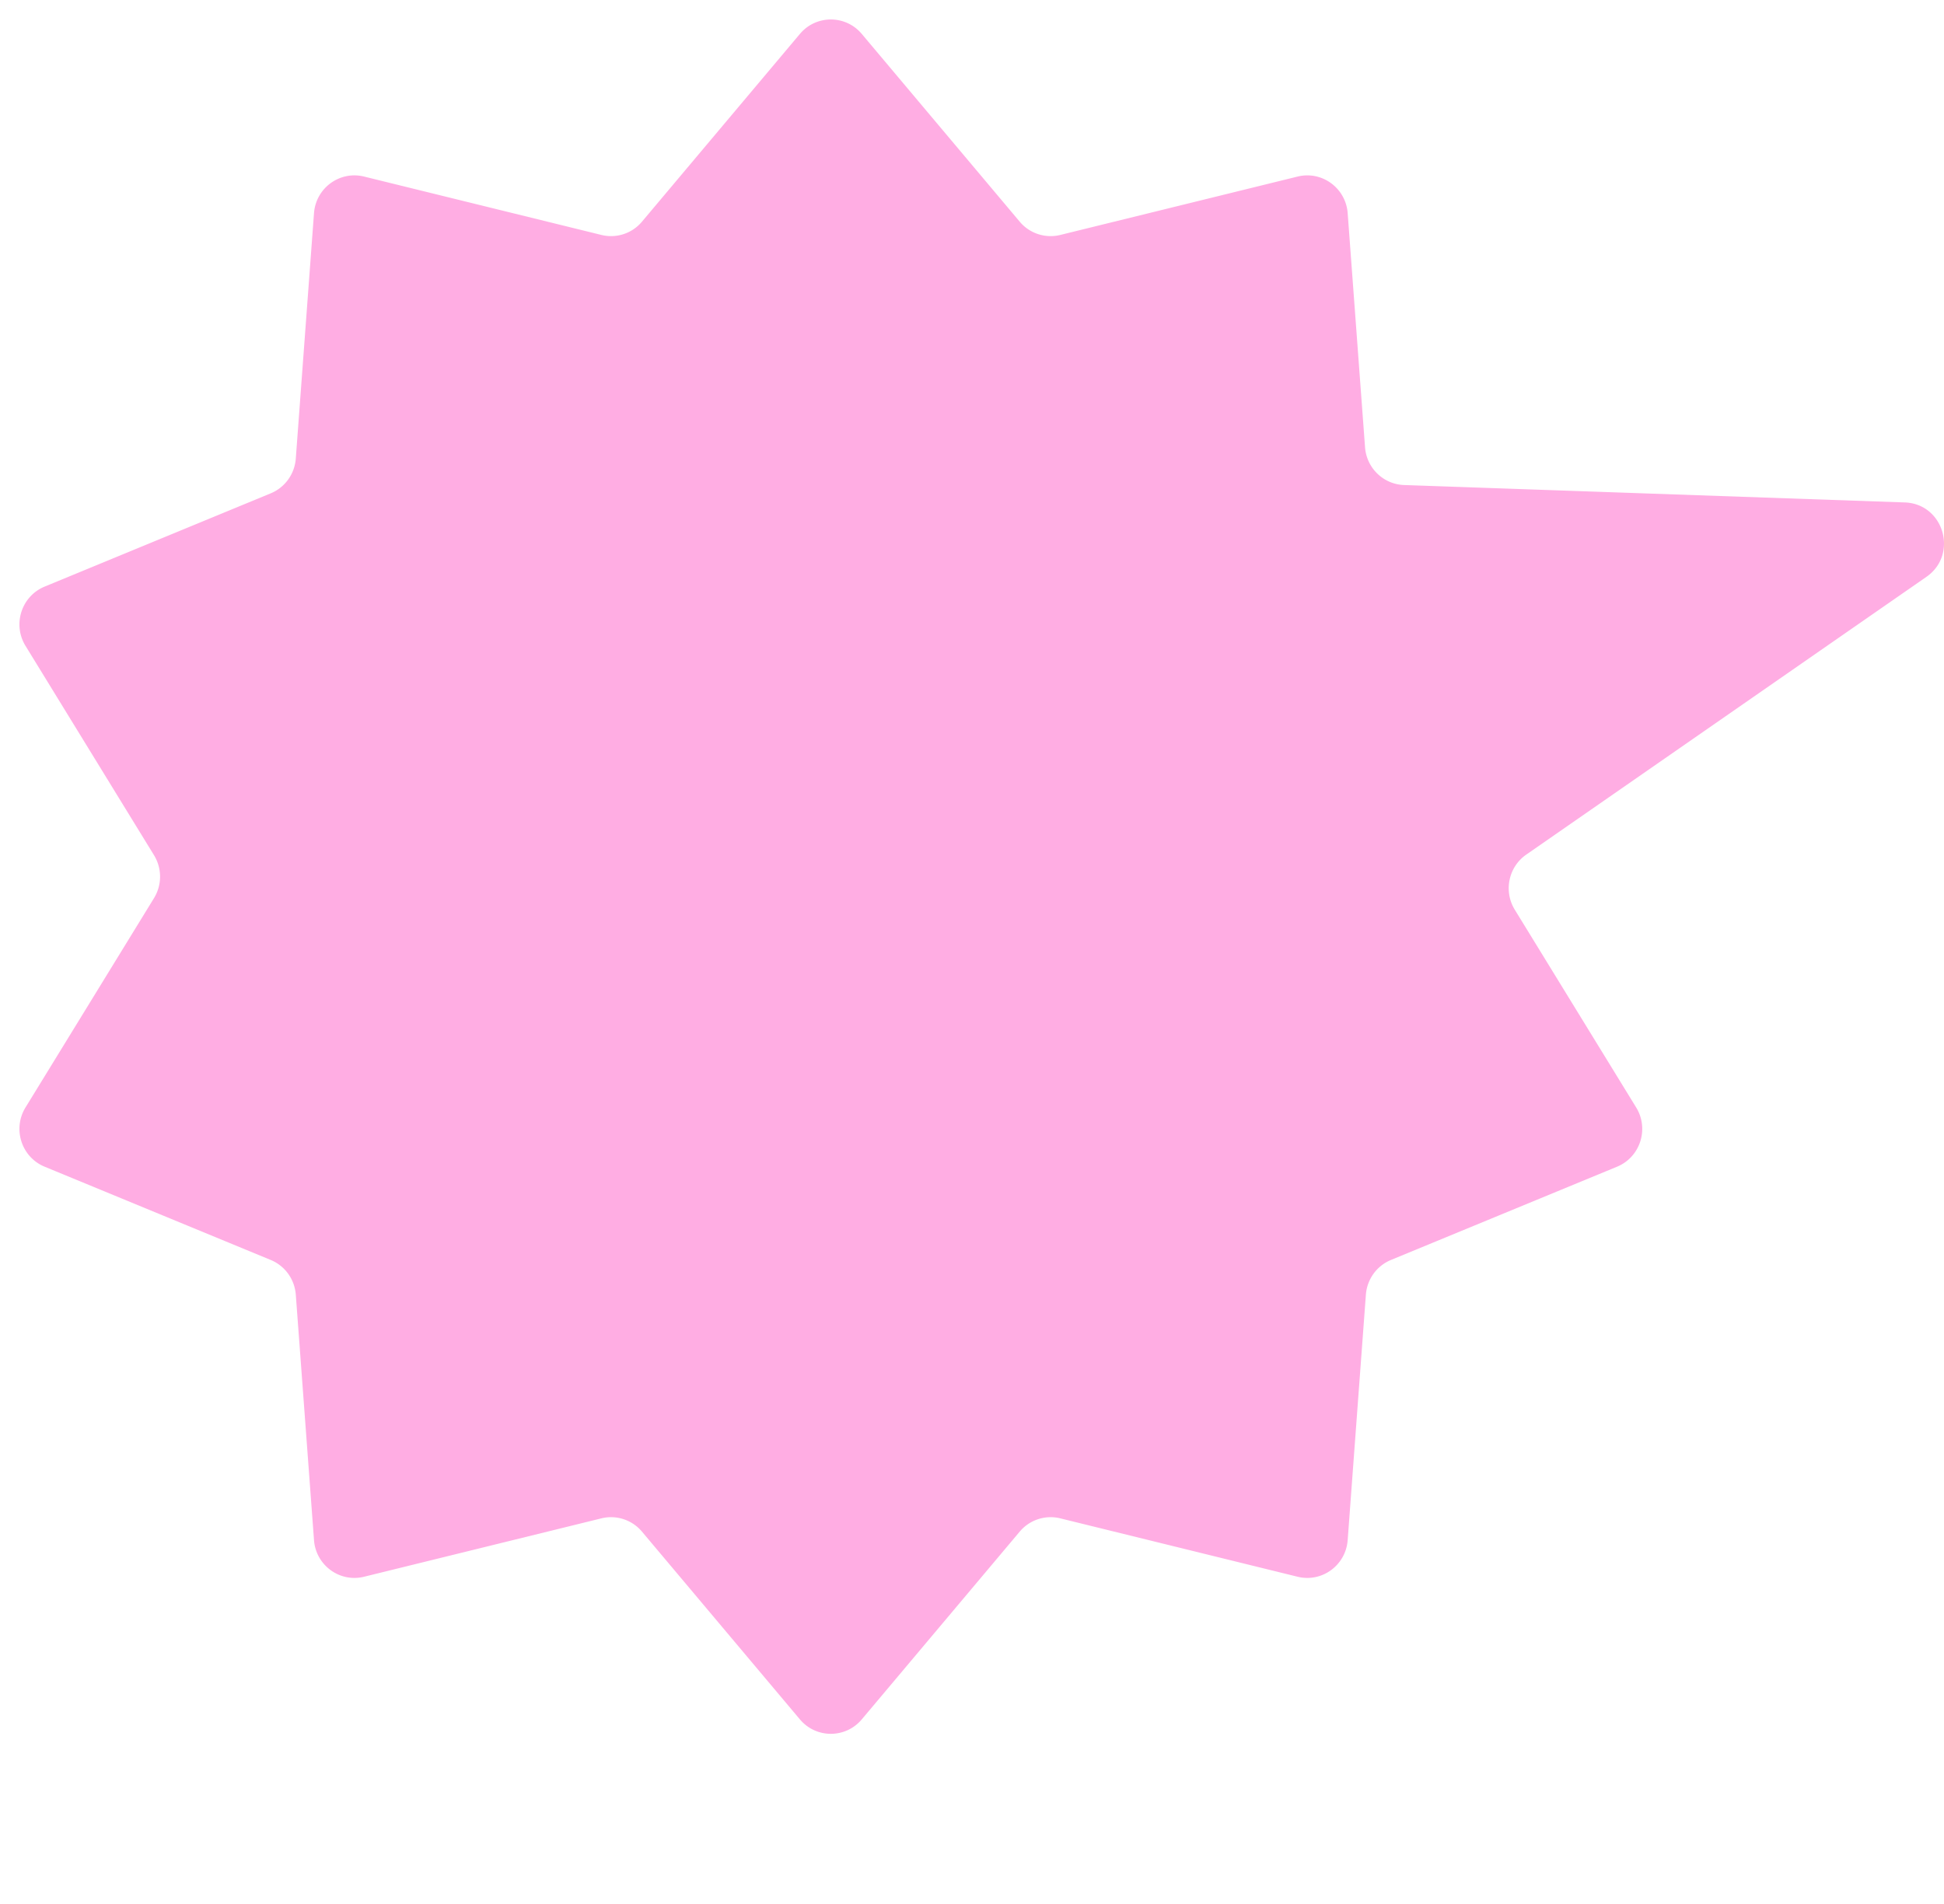
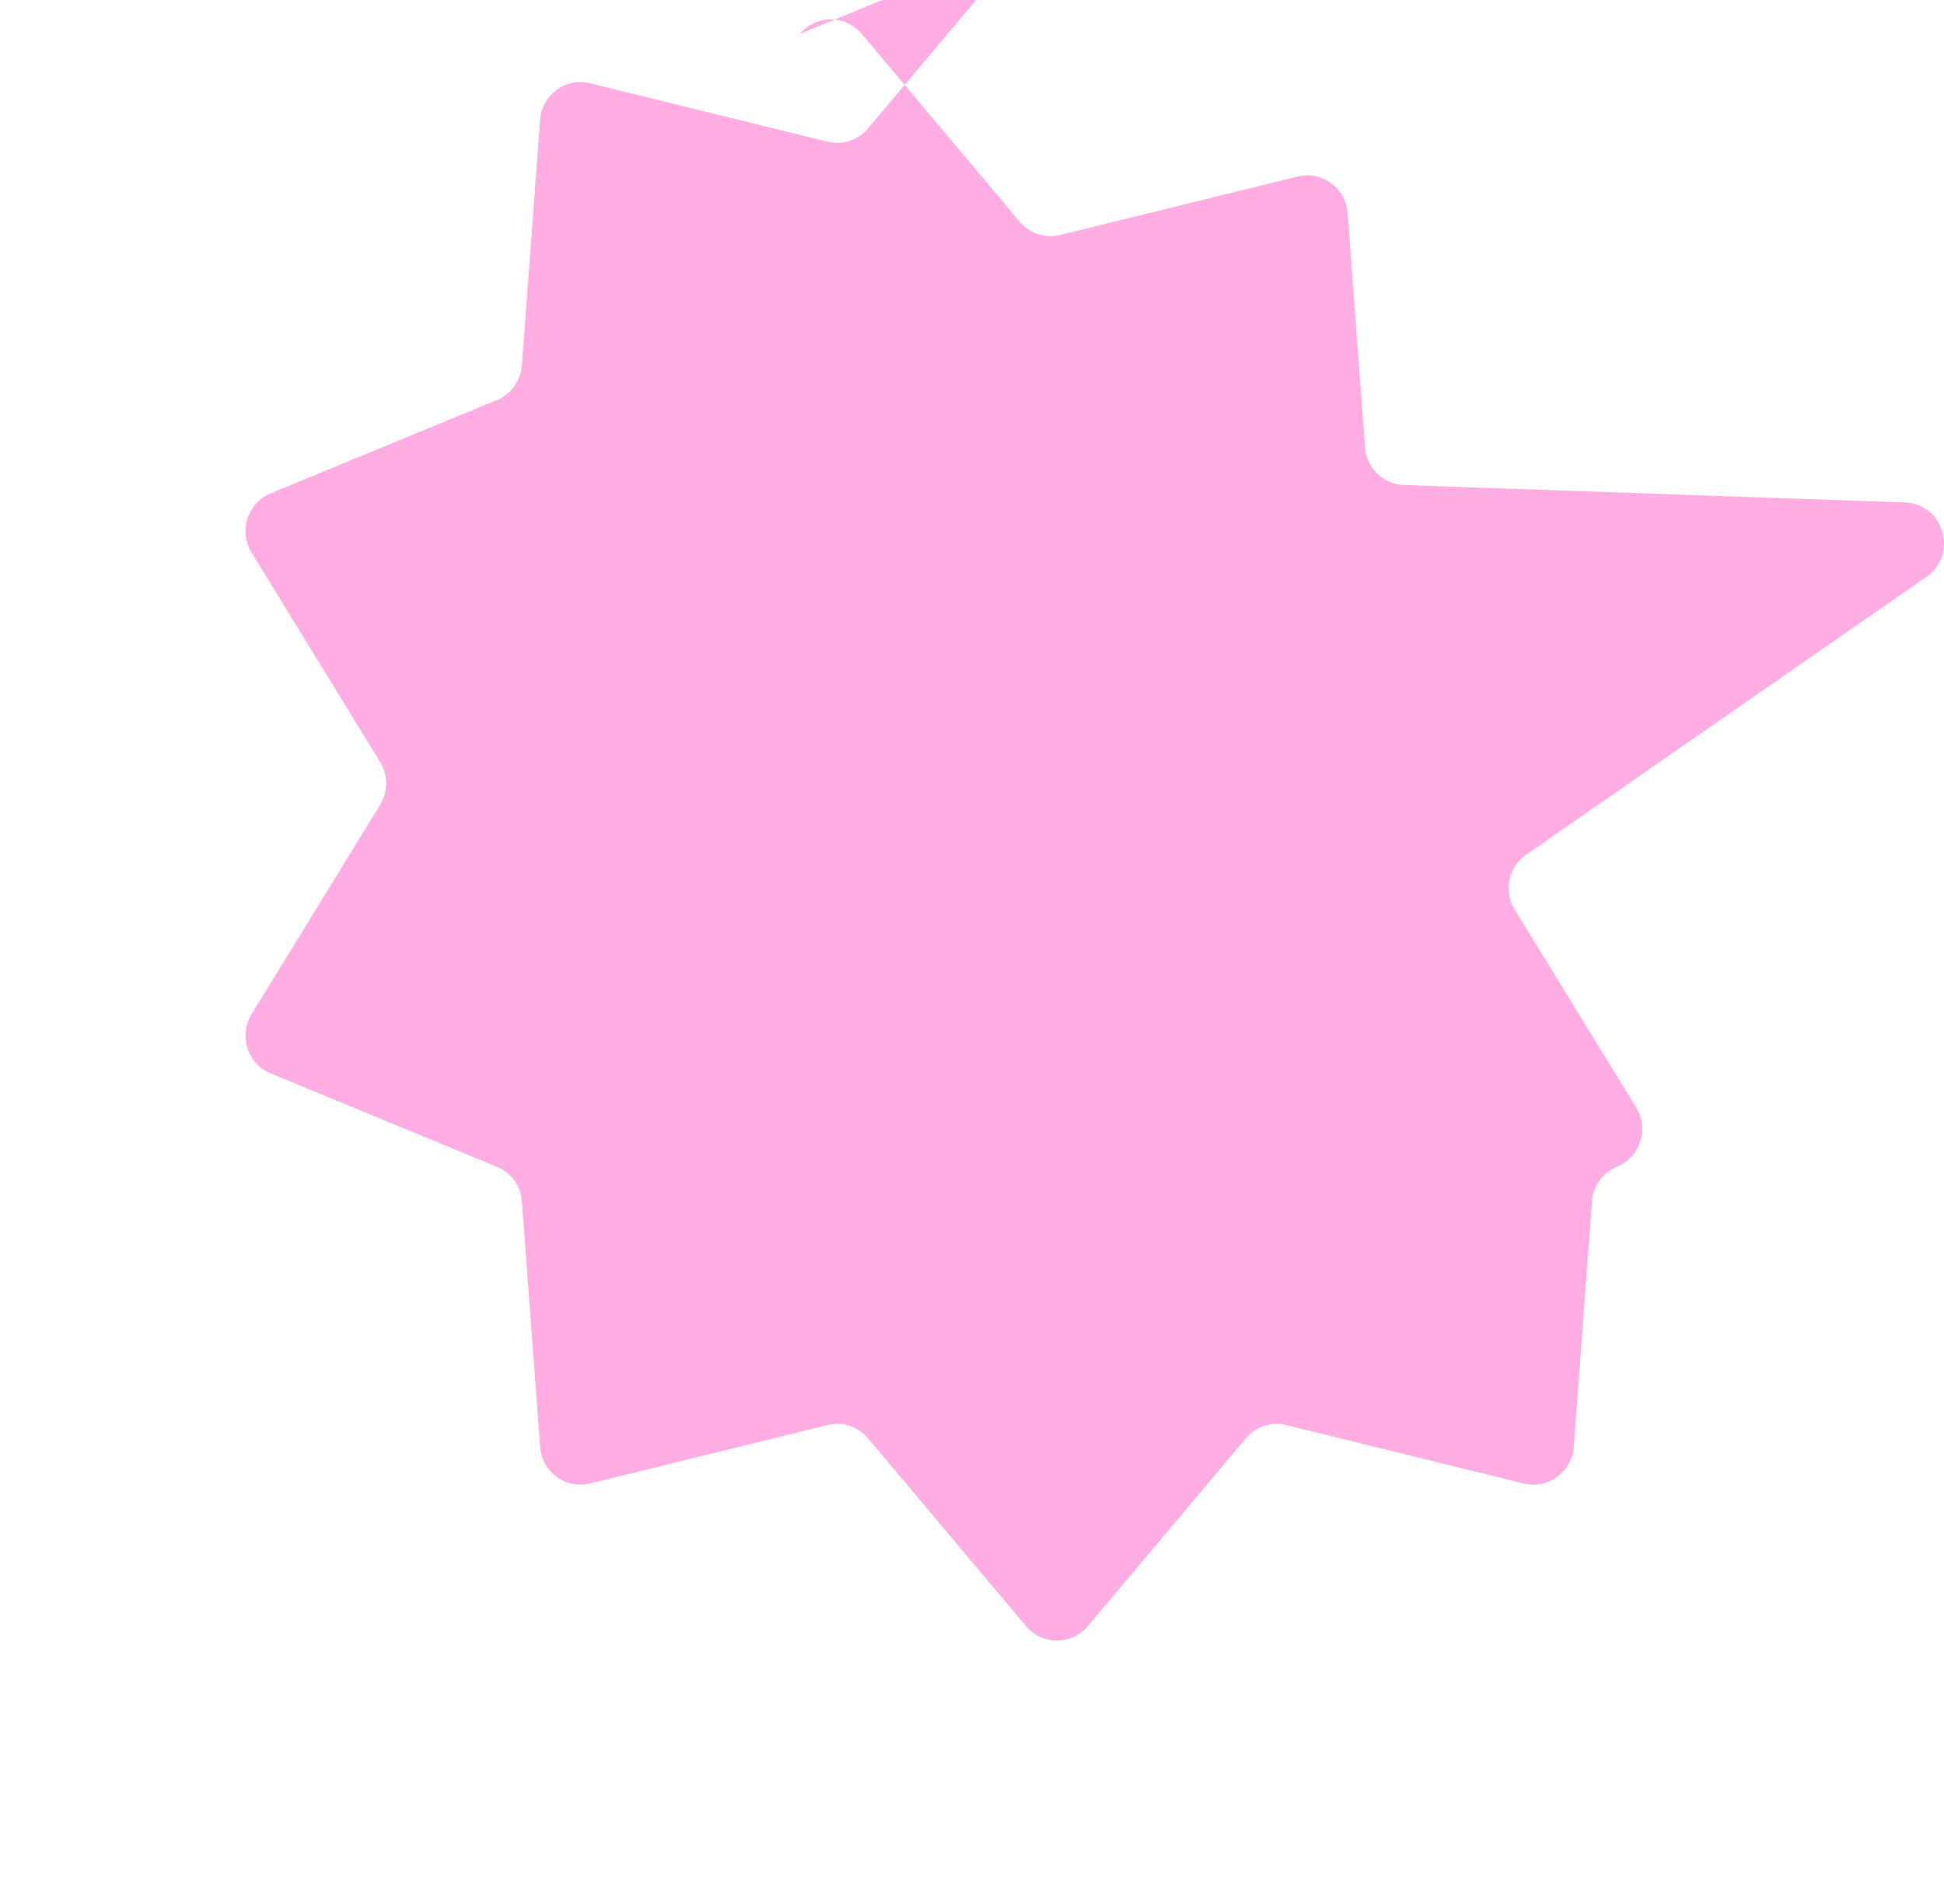
<svg xmlns="http://www.w3.org/2000/svg" width="543" height="532" fill="none">
-   <path fill="#FFADE3" d="M223.431 9.477c4.523-5.378 12.757-5.378 17.28 0l44.117 52.455a11.277 11.277 0 0 0 11.328 3.707l66.298-16.314c6.798-1.673 13.459 3.203 13.981 10.232l4.849 65.394c.431 5.804 5.129 10.351 10.903 10.551l139.861 4.864c10.909.38 15.023 14.555 6.036 20.795l-111.767 77.591c-4.97 3.45-6.381 10.221-3.206 15.392l33.905 55.243c3.679 5.995 1.135 13.884-5.34 16.556L388.52 352c-3.971 1.638-6.681 5.396-7.001 9.707l-5.084 68.559c-.522 7.029-7.183 11.905-13.981 10.232l-66.298-16.315a11.278 11.278 0 0 0-11.328 3.708l-44.117 52.455c-4.523 5.378-12.757 5.378-17.28 0l-44.117-52.455a11.278 11.278 0 0 0-11.328-3.708l-66.298 16.315c-6.798 1.673-13.46-3.203-13.98-10.232l-5.085-68.559c-.32-4.311-3.03-8.069-7.001-9.707l-63.156-26.057c-6.475-2.672-9.02-10.561-5.34-16.556l35.89-58.476a11.48 11.48 0 0 0 0-11.999l-35.89-58.476c-3.68-5.995-1.135-13.884 5.34-16.556l63.156-26.057c3.97-1.638 6.681-5.397 7-9.707l5.085-68.56c.522-7.028 7.183-11.904 13.981-10.231l66.298 16.314a11.277 11.277 0 0 0 11.328-3.707l44.117-52.455z" />
+   <path fill="#FFADE3" d="M223.431 9.477c4.523-5.378 12.757-5.378 17.28 0l44.117 52.455a11.277 11.277 0 0 0 11.328 3.707l66.298-16.314c6.798-1.673 13.459 3.203 13.981 10.232l4.849 65.394c.431 5.804 5.129 10.351 10.903 10.551l139.861 4.864c10.909.38 15.023 14.555 6.036 20.795l-111.767 77.591c-4.97 3.45-6.381 10.221-3.206 15.392l33.905 55.243c3.679 5.995 1.135 13.884-5.34 16.556c-3.971 1.638-6.681 5.396-7.001 9.707l-5.084 68.559c-.522 7.029-7.183 11.905-13.981 10.232l-66.298-16.315a11.278 11.278 0 0 0-11.328 3.708l-44.117 52.455c-4.523 5.378-12.757 5.378-17.28 0l-44.117-52.455a11.278 11.278 0 0 0-11.328-3.708l-66.298 16.315c-6.798 1.673-13.46-3.203-13.98-10.232l-5.085-68.559c-.32-4.311-3.03-8.069-7.001-9.707l-63.156-26.057c-6.475-2.672-9.02-10.561-5.34-16.556l35.89-58.476a11.48 11.48 0 0 0 0-11.999l-35.89-58.476c-3.68-5.995-1.135-13.884 5.34-16.556l63.156-26.057c3.97-1.638 6.681-5.397 7-9.707l5.085-68.56c.522-7.028 7.183-11.904 13.981-10.231l66.298 16.314a11.277 11.277 0 0 0 11.328-3.707l44.117-52.455z" />
</svg>